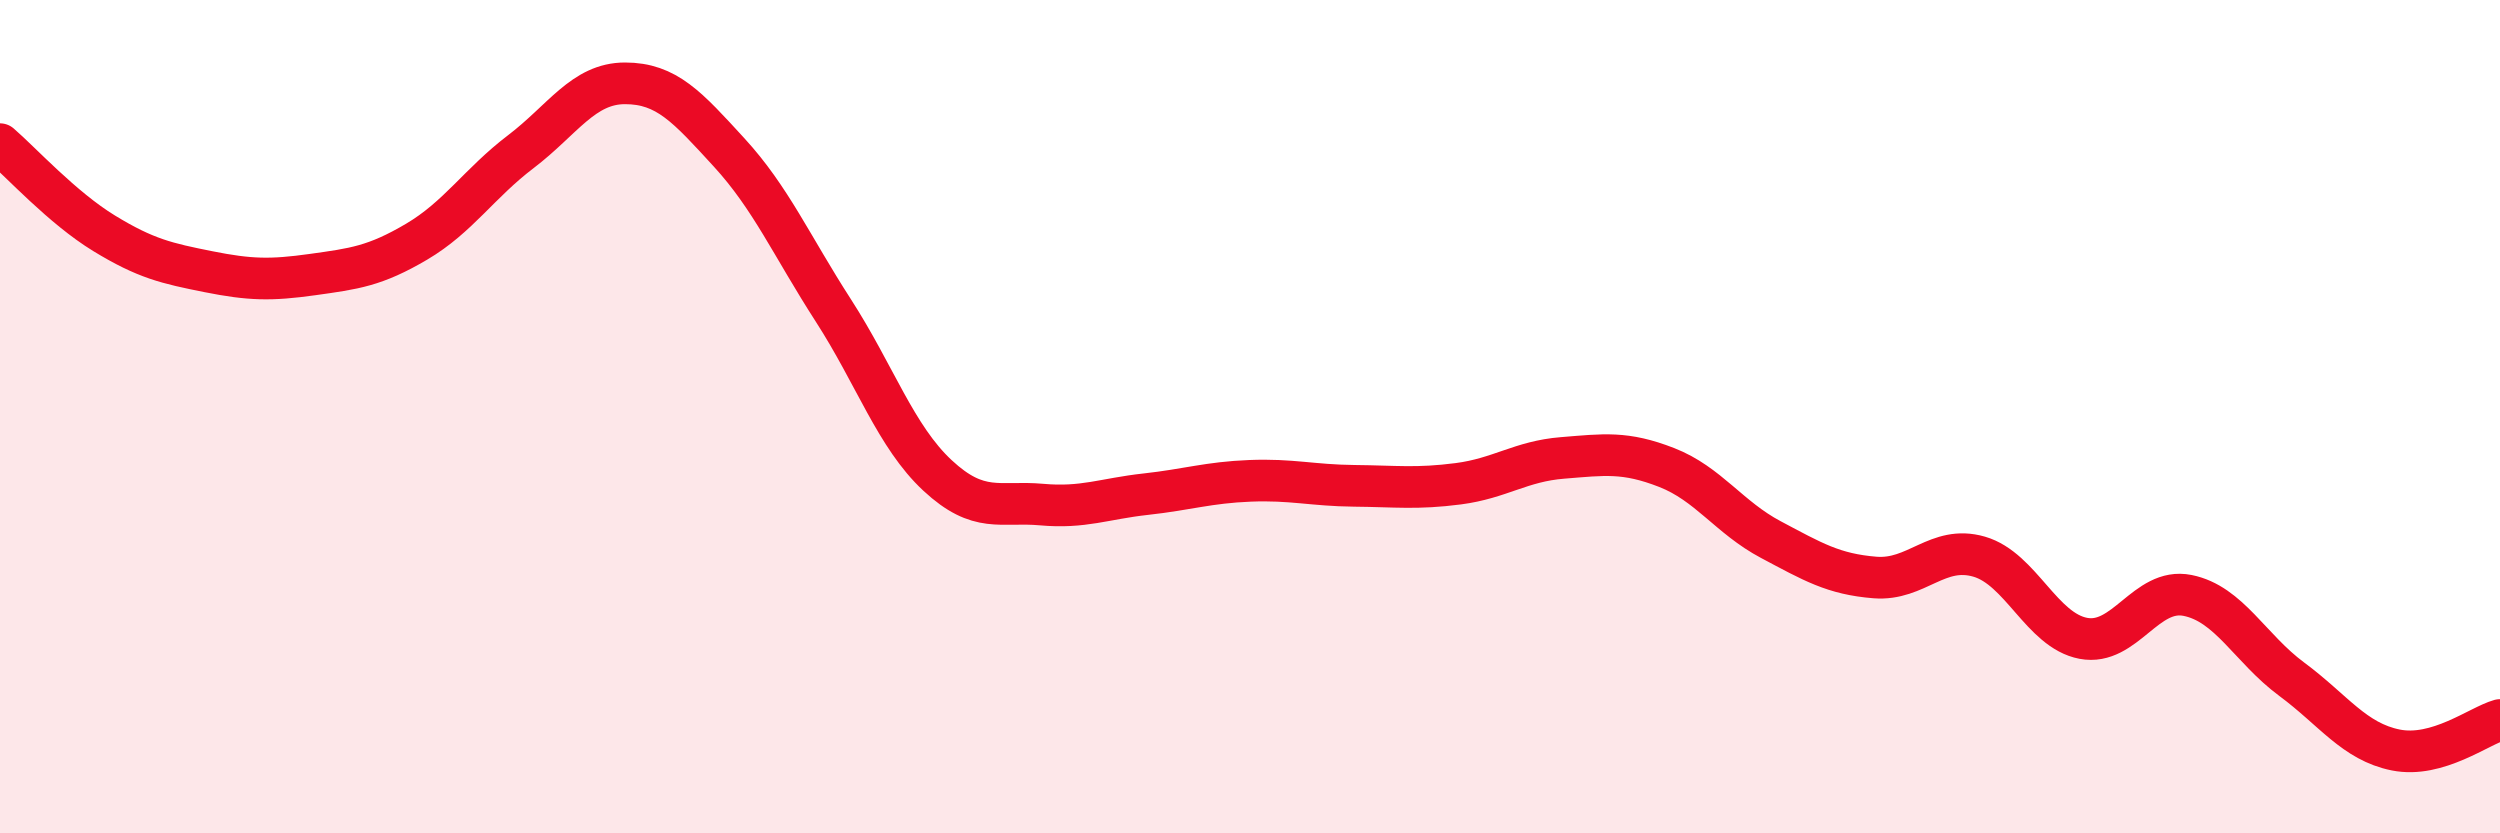
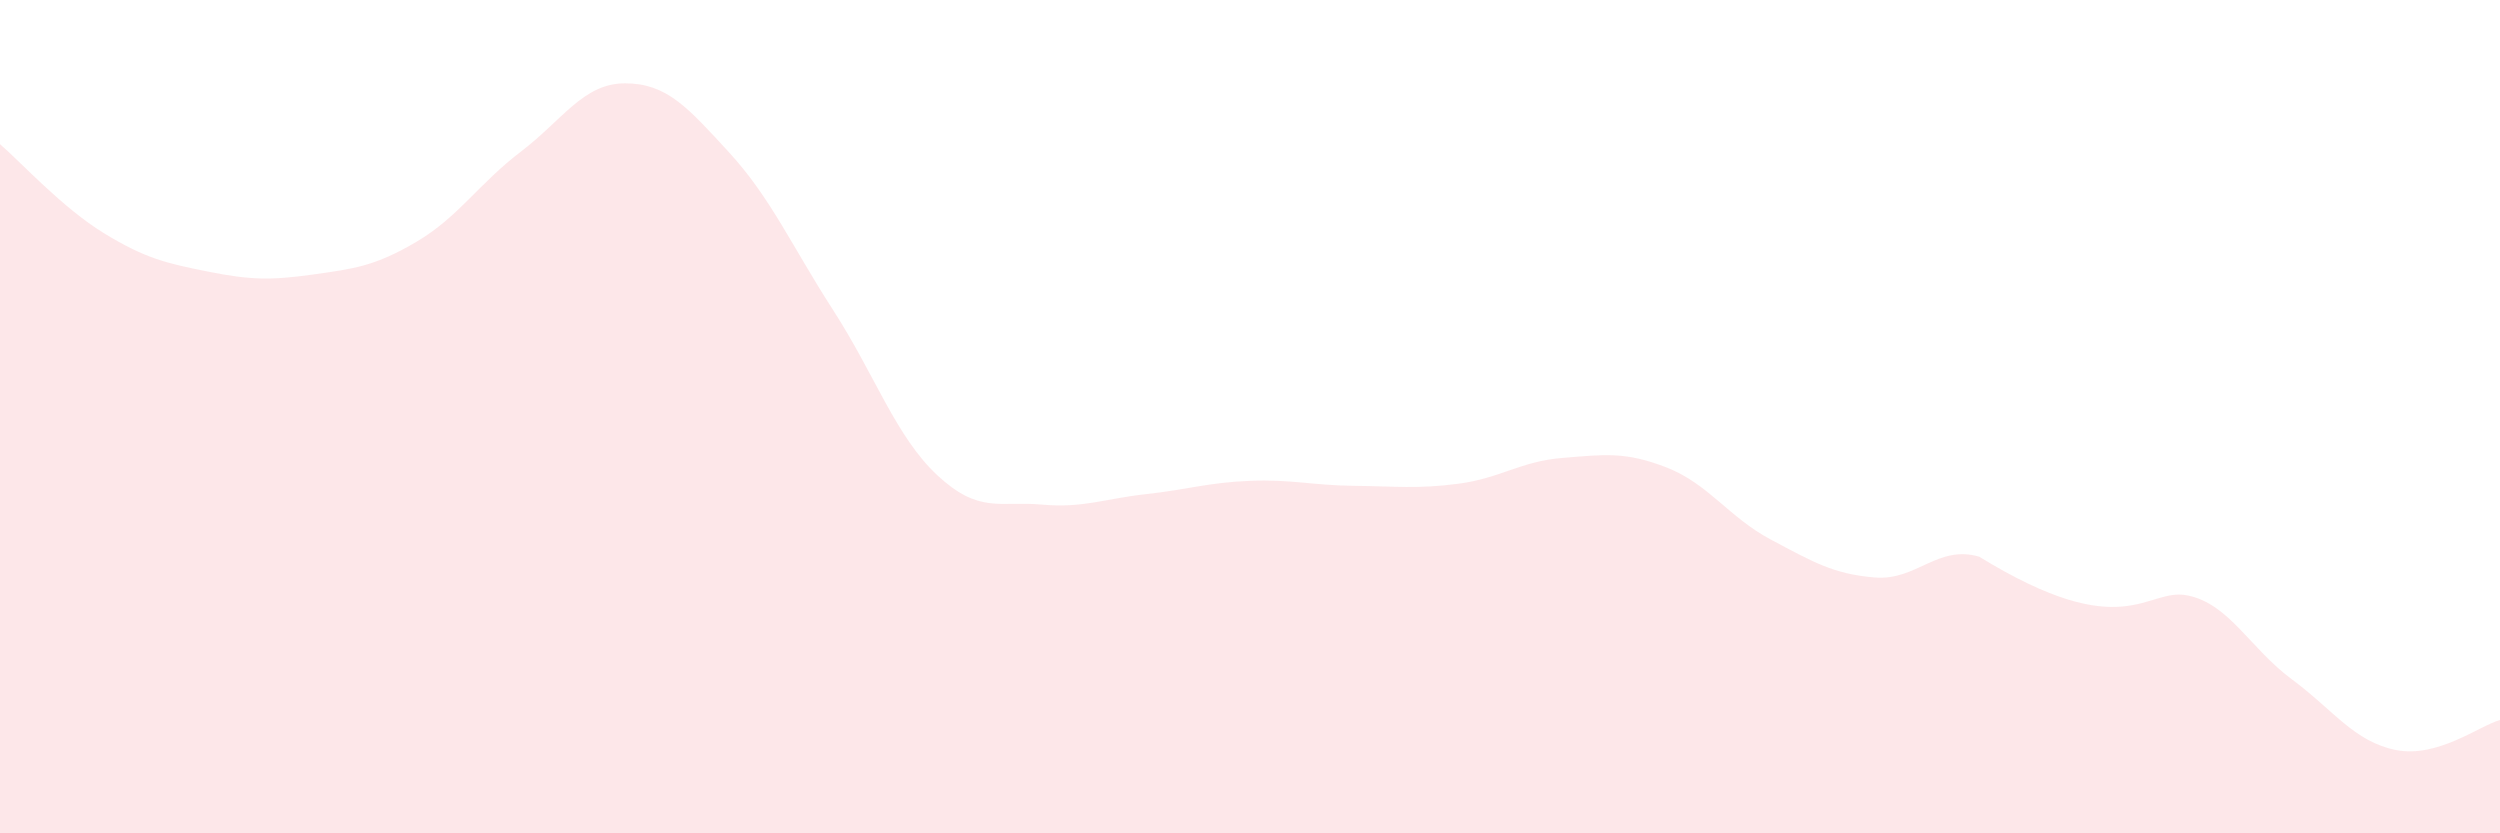
<svg xmlns="http://www.w3.org/2000/svg" width="60" height="20" viewBox="0 0 60 20">
-   <path d="M 0,3.46 C 0.5,3.89 1.5,4.99 2.5,5.6 C 3.5,6.21 4,6.32 5,6.52 C 6,6.72 6.5,6.73 7.5,6.59 C 8.5,6.45 9,6.39 10,5.8 C 11,5.21 11.5,4.4 12.5,3.64 C 13.5,2.88 14,2 15,2 C 16,2 16.5,2.57 17.5,3.66 C 18.5,4.75 19,5.9 20,7.45 C 21,9 21.5,10.48 22.5,11.41 C 23.5,12.34 24,12.02 25,12.11 C 26,12.2 26.5,11.97 27.5,11.86 C 28.5,11.75 29,11.58 30,11.54 C 31,11.5 31.5,11.65 32.5,11.66 C 33.5,11.67 34,11.74 35,11.61 C 36,11.48 36.5,11.07 37.5,10.99 C 38.5,10.91 39,10.83 40,11.22 C 41,11.61 41.5,12.42 42.5,12.95 C 43.5,13.48 44,13.78 45,13.86 C 46,13.94 46.5,13.07 47.5,13.36 C 48.5,13.65 49,15.13 50,15.32 C 51,15.51 51.5,14.09 52.5,14.29 C 53.5,14.49 54,15.56 55,16.3 C 56,17.04 56.5,17.8 57.5,18 C 58.5,18.2 59.5,17.42 60,17.28L60 20L0 20Z" fill="#EB0A25" opacity="0.1" stroke-linecap="round" stroke-linejoin="round" />
-   <path d="M 0,3.46 C 0.5,3.89 1.5,4.99 2.5,5.6 C 3.5,6.21 4,6.32 5,6.52 C 6,6.72 6.5,6.73 7.5,6.59 C 8.5,6.45 9,6.39 10,5.8 C 11,5.21 11.5,4.4 12.5,3.64 C 13.5,2.88 14,2 15,2 C 16,2 16.5,2.57 17.5,3.66 C 18.5,4.75 19,5.9 20,7.45 C 21,9 21.5,10.48 22.5,11.41 C 23.5,12.34 24,12.02 25,12.11 C 26,12.2 26.5,11.97 27.5,11.86 C 28.5,11.75 29,11.58 30,11.54 C 31,11.5 31.5,11.65 32.5,11.66 C 33.5,11.67 34,11.74 35,11.61 C 36,11.48 36.5,11.07 37.5,10.99 C 38.5,10.91 39,10.83 40,11.22 C 41,11.61 41.5,12.42 42.5,12.95 C 43.5,13.48 44,13.78 45,13.86 C 46,13.94 46.5,13.07 47.5,13.36 C 48.5,13.65 49,15.13 50,15.32 C 51,15.51 51.5,14.09 52.5,14.29 C 53.5,14.49 54,15.56 55,16.3 C 56,17.04 56.5,17.8 57.5,18 C 58.5,18.2 59.5,17.42 60,17.28" stroke="#EB0A25" stroke-width="1" fill="none" stroke-linecap="round" stroke-linejoin="round" />
+   <path d="M 0,3.46 C 0.5,3.89 1.5,4.99 2.5,5.6 C 3.5,6.21 4,6.32 5,6.52 C 6,6.72 6.5,6.73 7.5,6.59 C 8.5,6.45 9,6.39 10,5.8 C 11,5.21 11.5,4.4 12.5,3.64 C 13.5,2.88 14,2 15,2 C 16,2 16.5,2.57 17.5,3.66 C 18.5,4.75 19,5.9 20,7.45 C 21,9 21.5,10.48 22.5,11.41 C 23.5,12.34 24,12.02 25,12.11 C 26,12.2 26.5,11.97 27.5,11.86 C 28.5,11.75 29,11.58 30,11.54 C 31,11.5 31.5,11.65 32.5,11.66 C 33.5,11.67 34,11.74 35,11.61 C 36,11.48 36.5,11.07 37.5,10.99 C 38.5,10.91 39,10.83 40,11.22 C 41,11.61 41.5,12.42 42.5,12.95 C 43.5,13.48 44,13.78 45,13.86 C 46,13.94 46.5,13.07 47.5,13.36 C 51,15.51 51.5,14.09 52.5,14.29 C 53.5,14.49 54,15.56 55,16.3 C 56,17.04 56.5,17.8 57.5,18 C 58.5,18.2 59.5,17.42 60,17.28L60 20L0 20Z" fill="#EB0A25" opacity="0.1" stroke-linecap="round" stroke-linejoin="round" />
</svg>